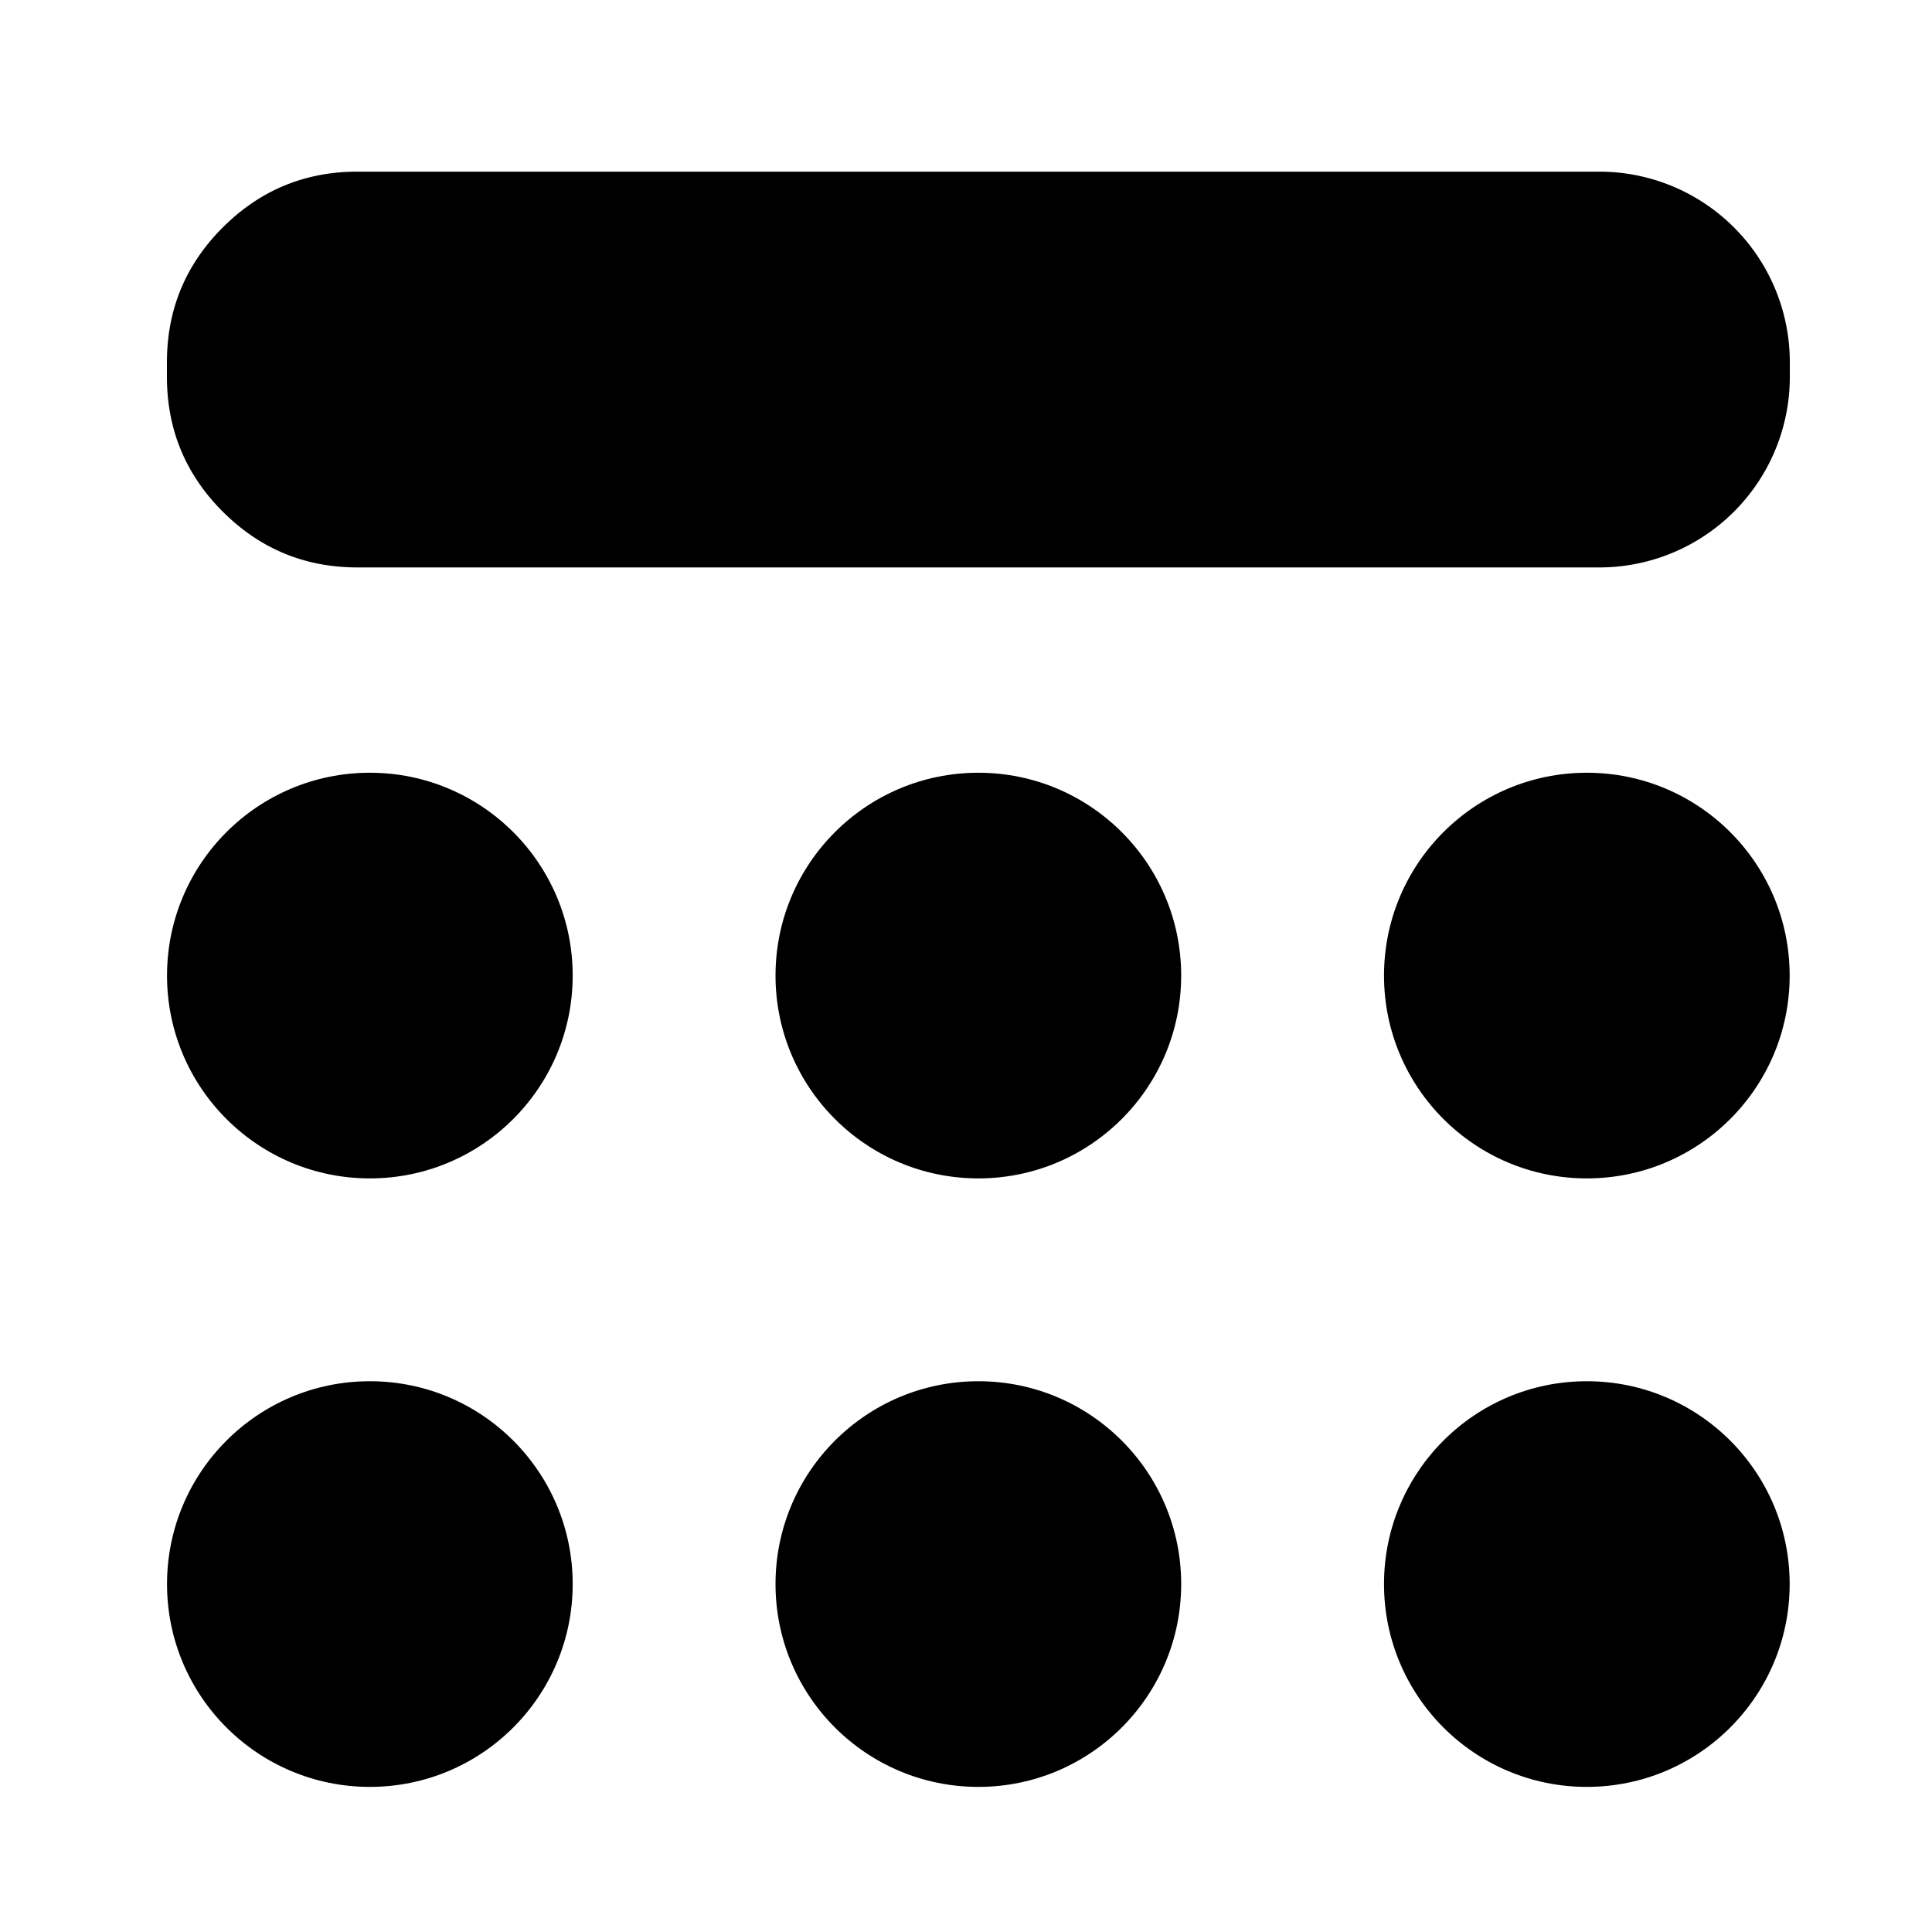
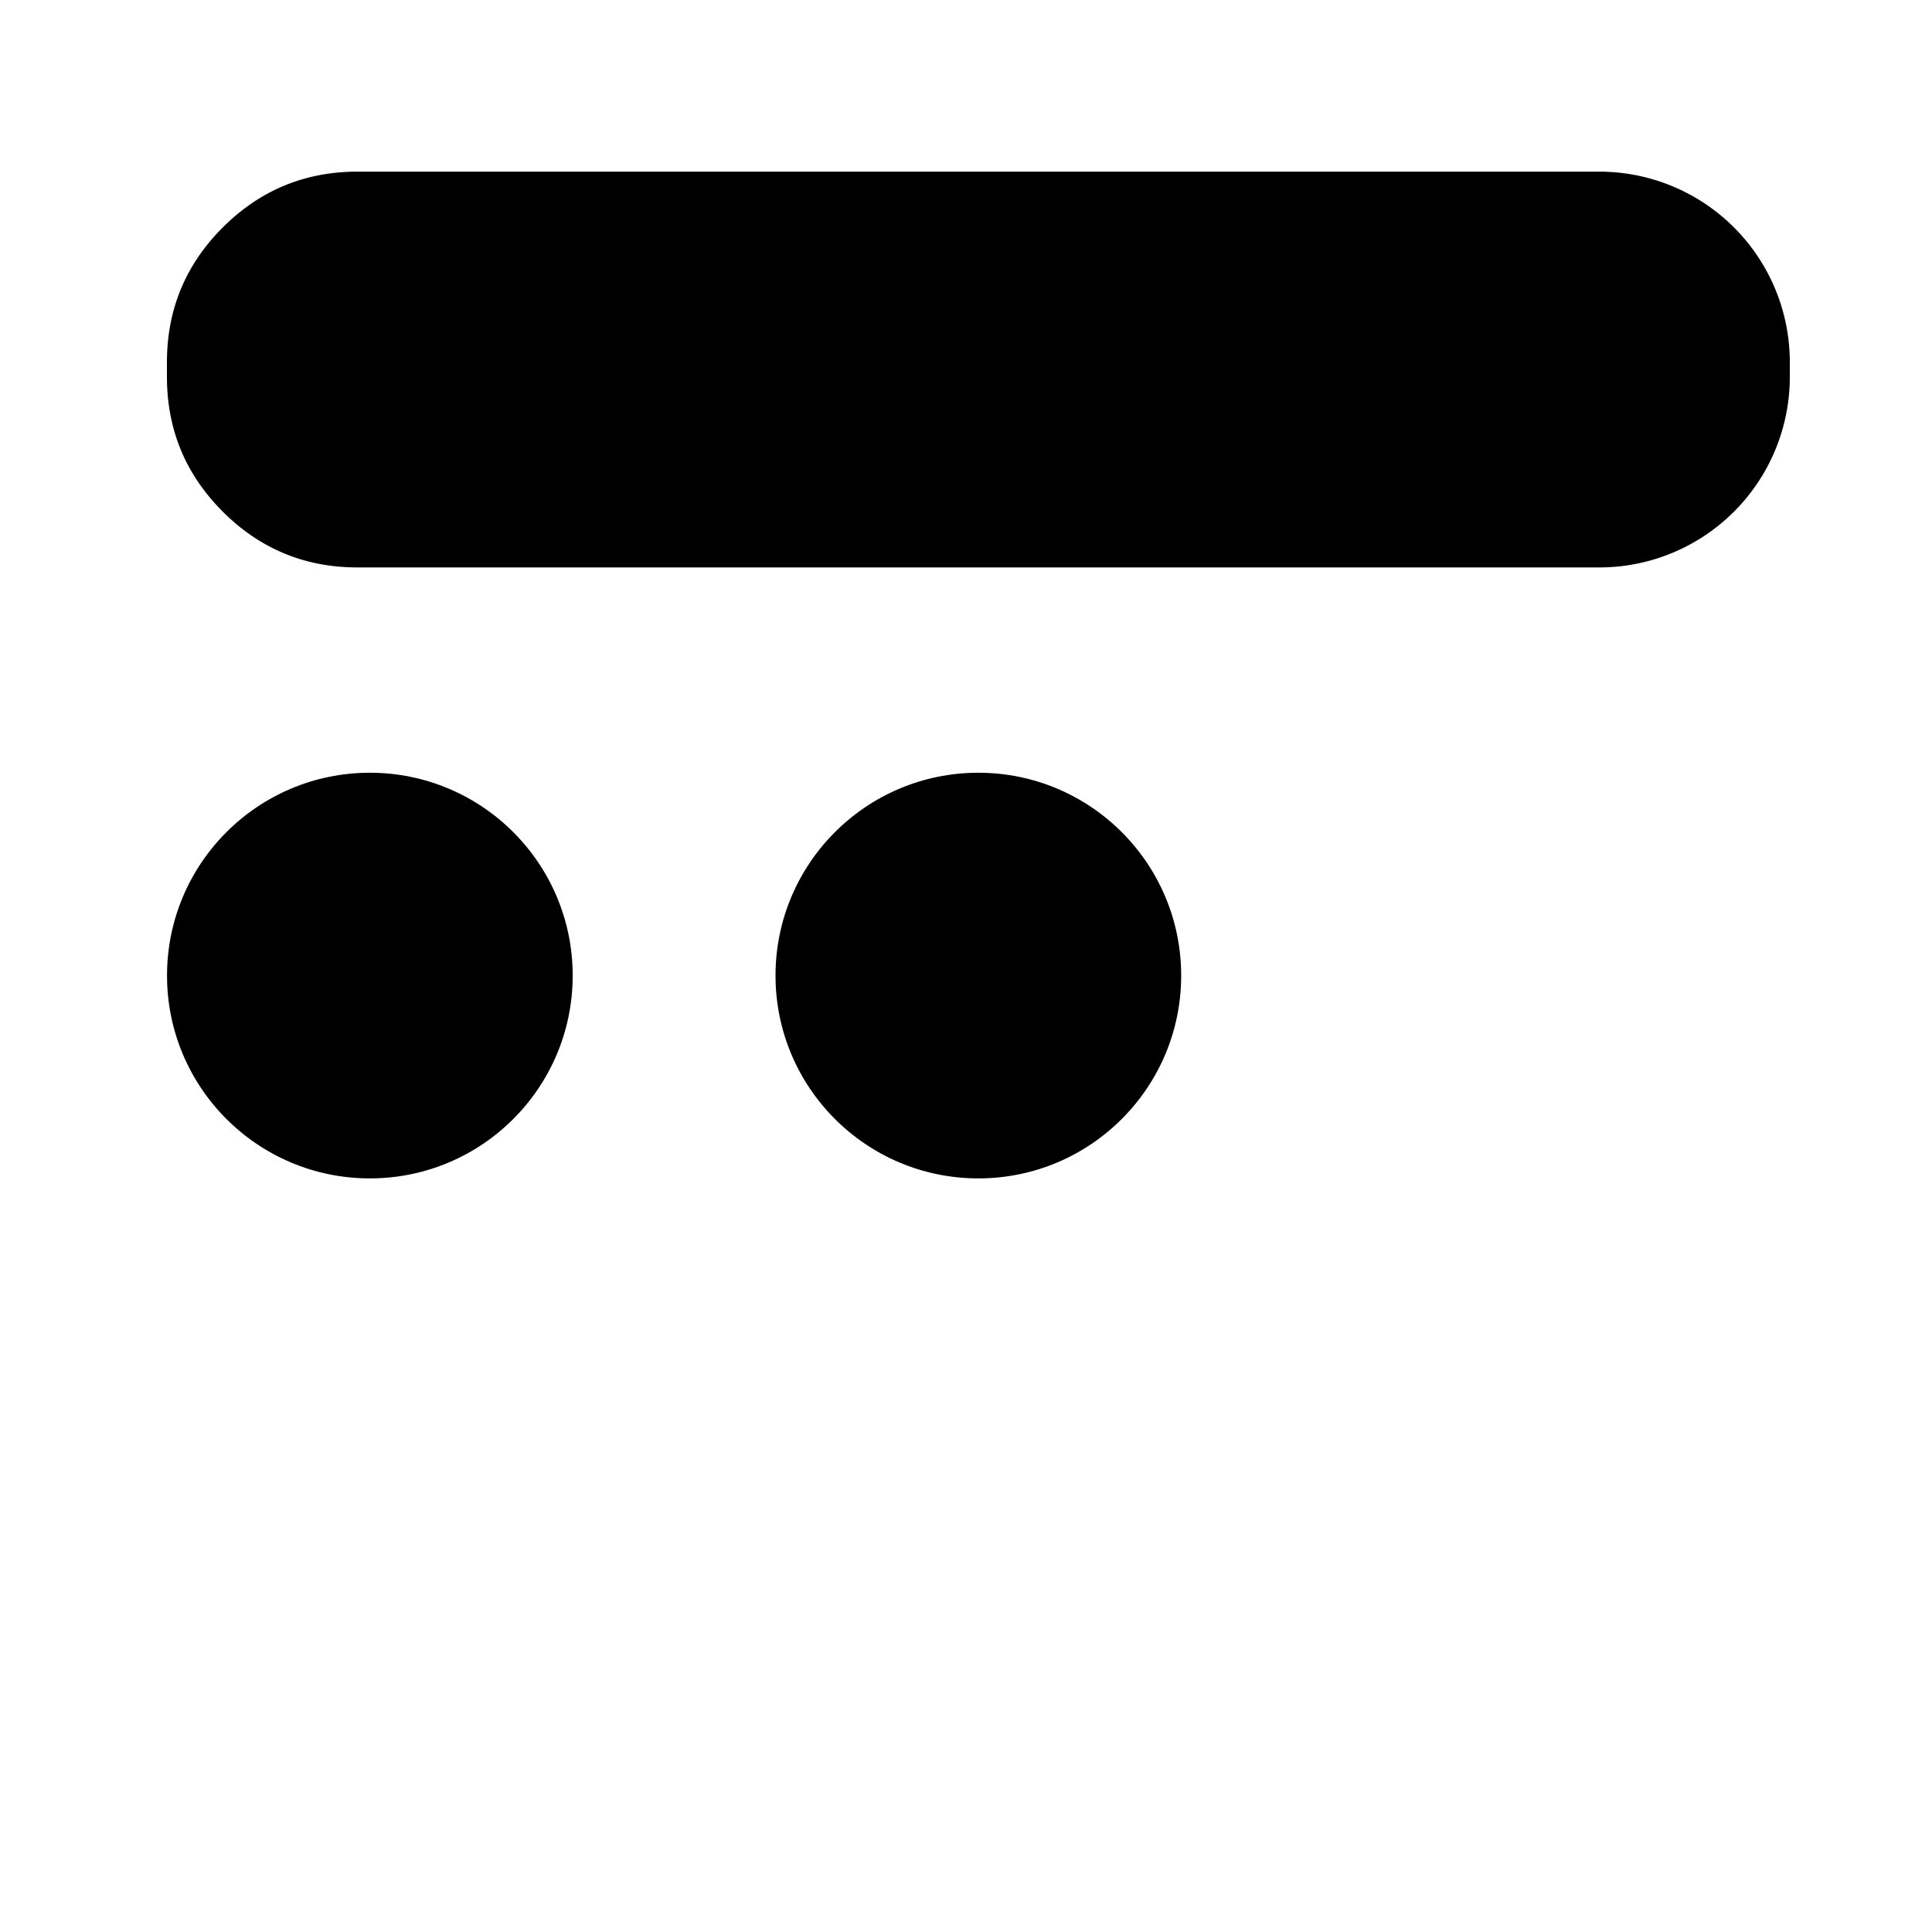
<svg xmlns="http://www.w3.org/2000/svg" width="64" height="64">
  <g fill="#000" fill-rule="evenodd">
    <circle cx="32.409" cy="32.317" r="6.719" />
-     <circle cx="32.409" cy="52.474" r="6.719" />
    <circle cx="12.252" cy="32.317" r="6.719" />
-     <circle cx="12.252" cy="52.474" r="6.719" />
-     <circle cx="52.566" cy="32.317" r="6.719" />
-     <path d="M52.978 5.686H11.842c-1.743 0-3.23.617-4.463 1.849s-1.849 2.72-1.849 4.463v.487c0 1.743.617 3.231 1.849 4.463 1.232 1.232 2.72 1.849 4.463 1.849h41.136a6.311 6.311 0 0 0 6.312-6.312v-.487a6.311 6.311 0 0 0-6.312-6.312z" />
-     <circle cx="52.566" cy="52.474" r="6.719" />
+     <path d="M52.978 5.686H11.842c-1.743 0-3.23.617-4.463 1.849s-1.849 2.72-1.849 4.463v.487c0 1.743.617 3.231 1.849 4.463 1.232 1.232 2.72 1.849 4.463 1.849h41.136a6.311 6.311 0 0 0 6.312-6.312v-.487a6.311 6.311 0 0 0-6.312-6.312" />
  </g>
</svg>